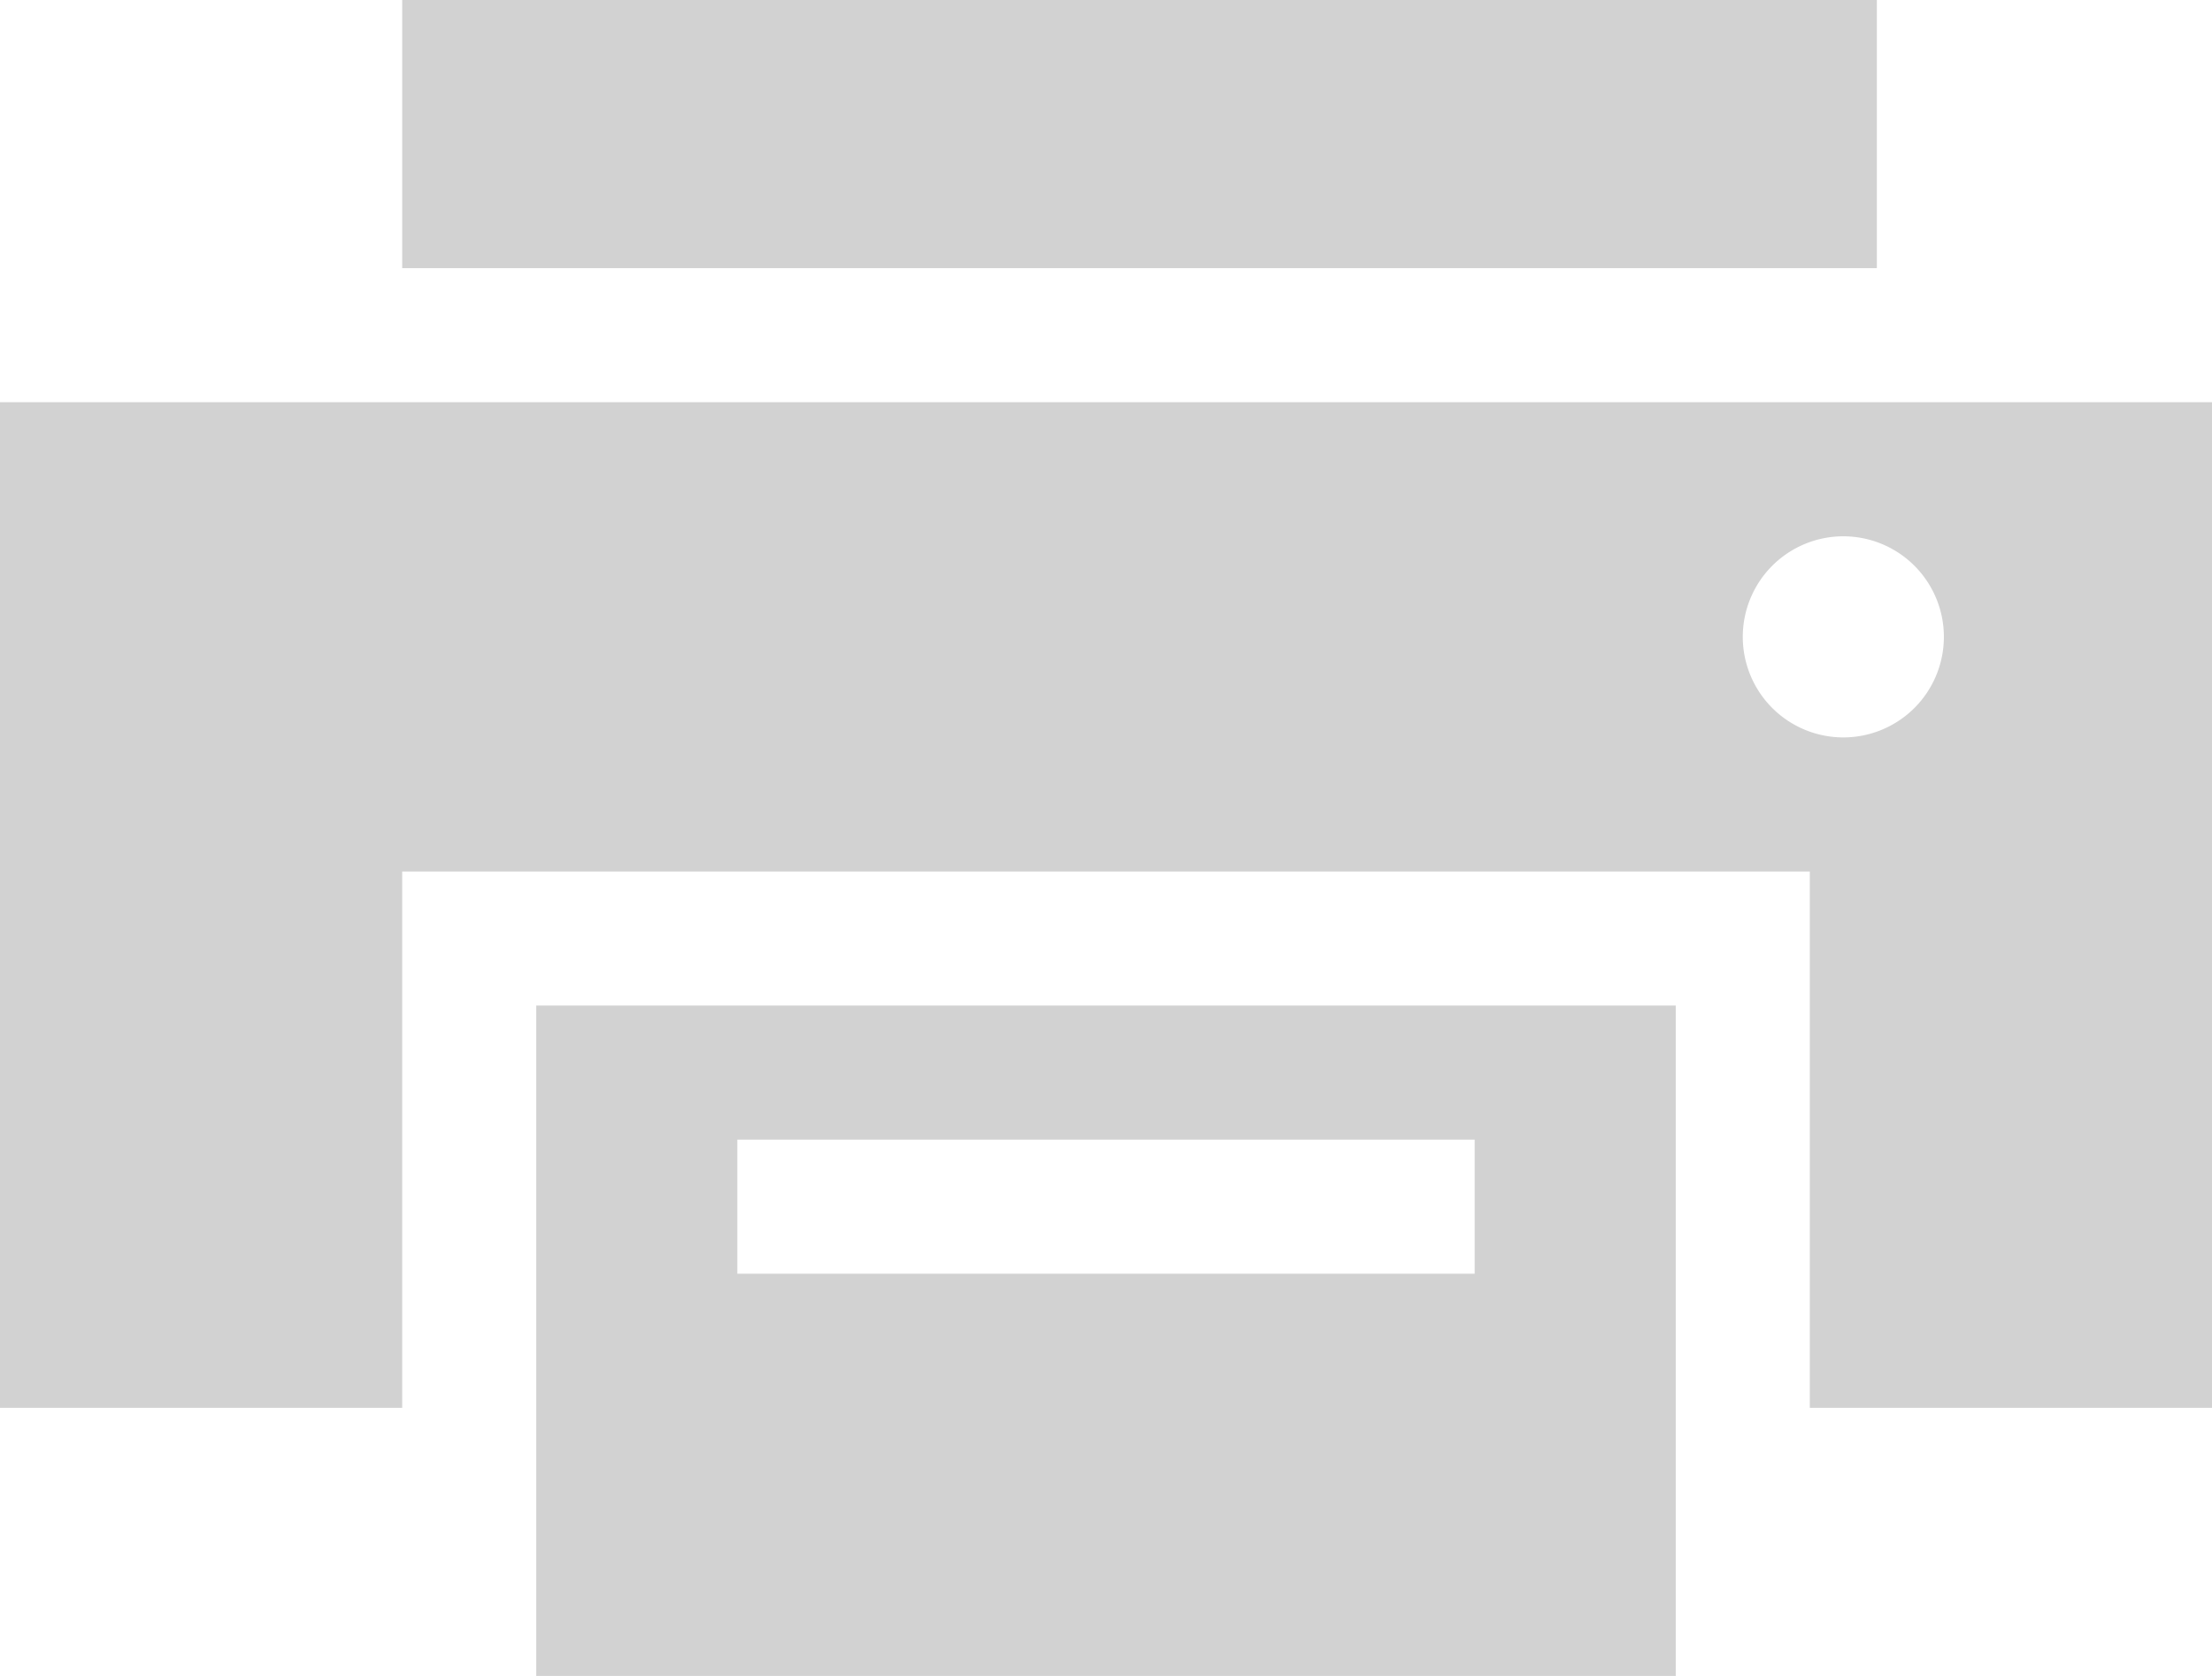
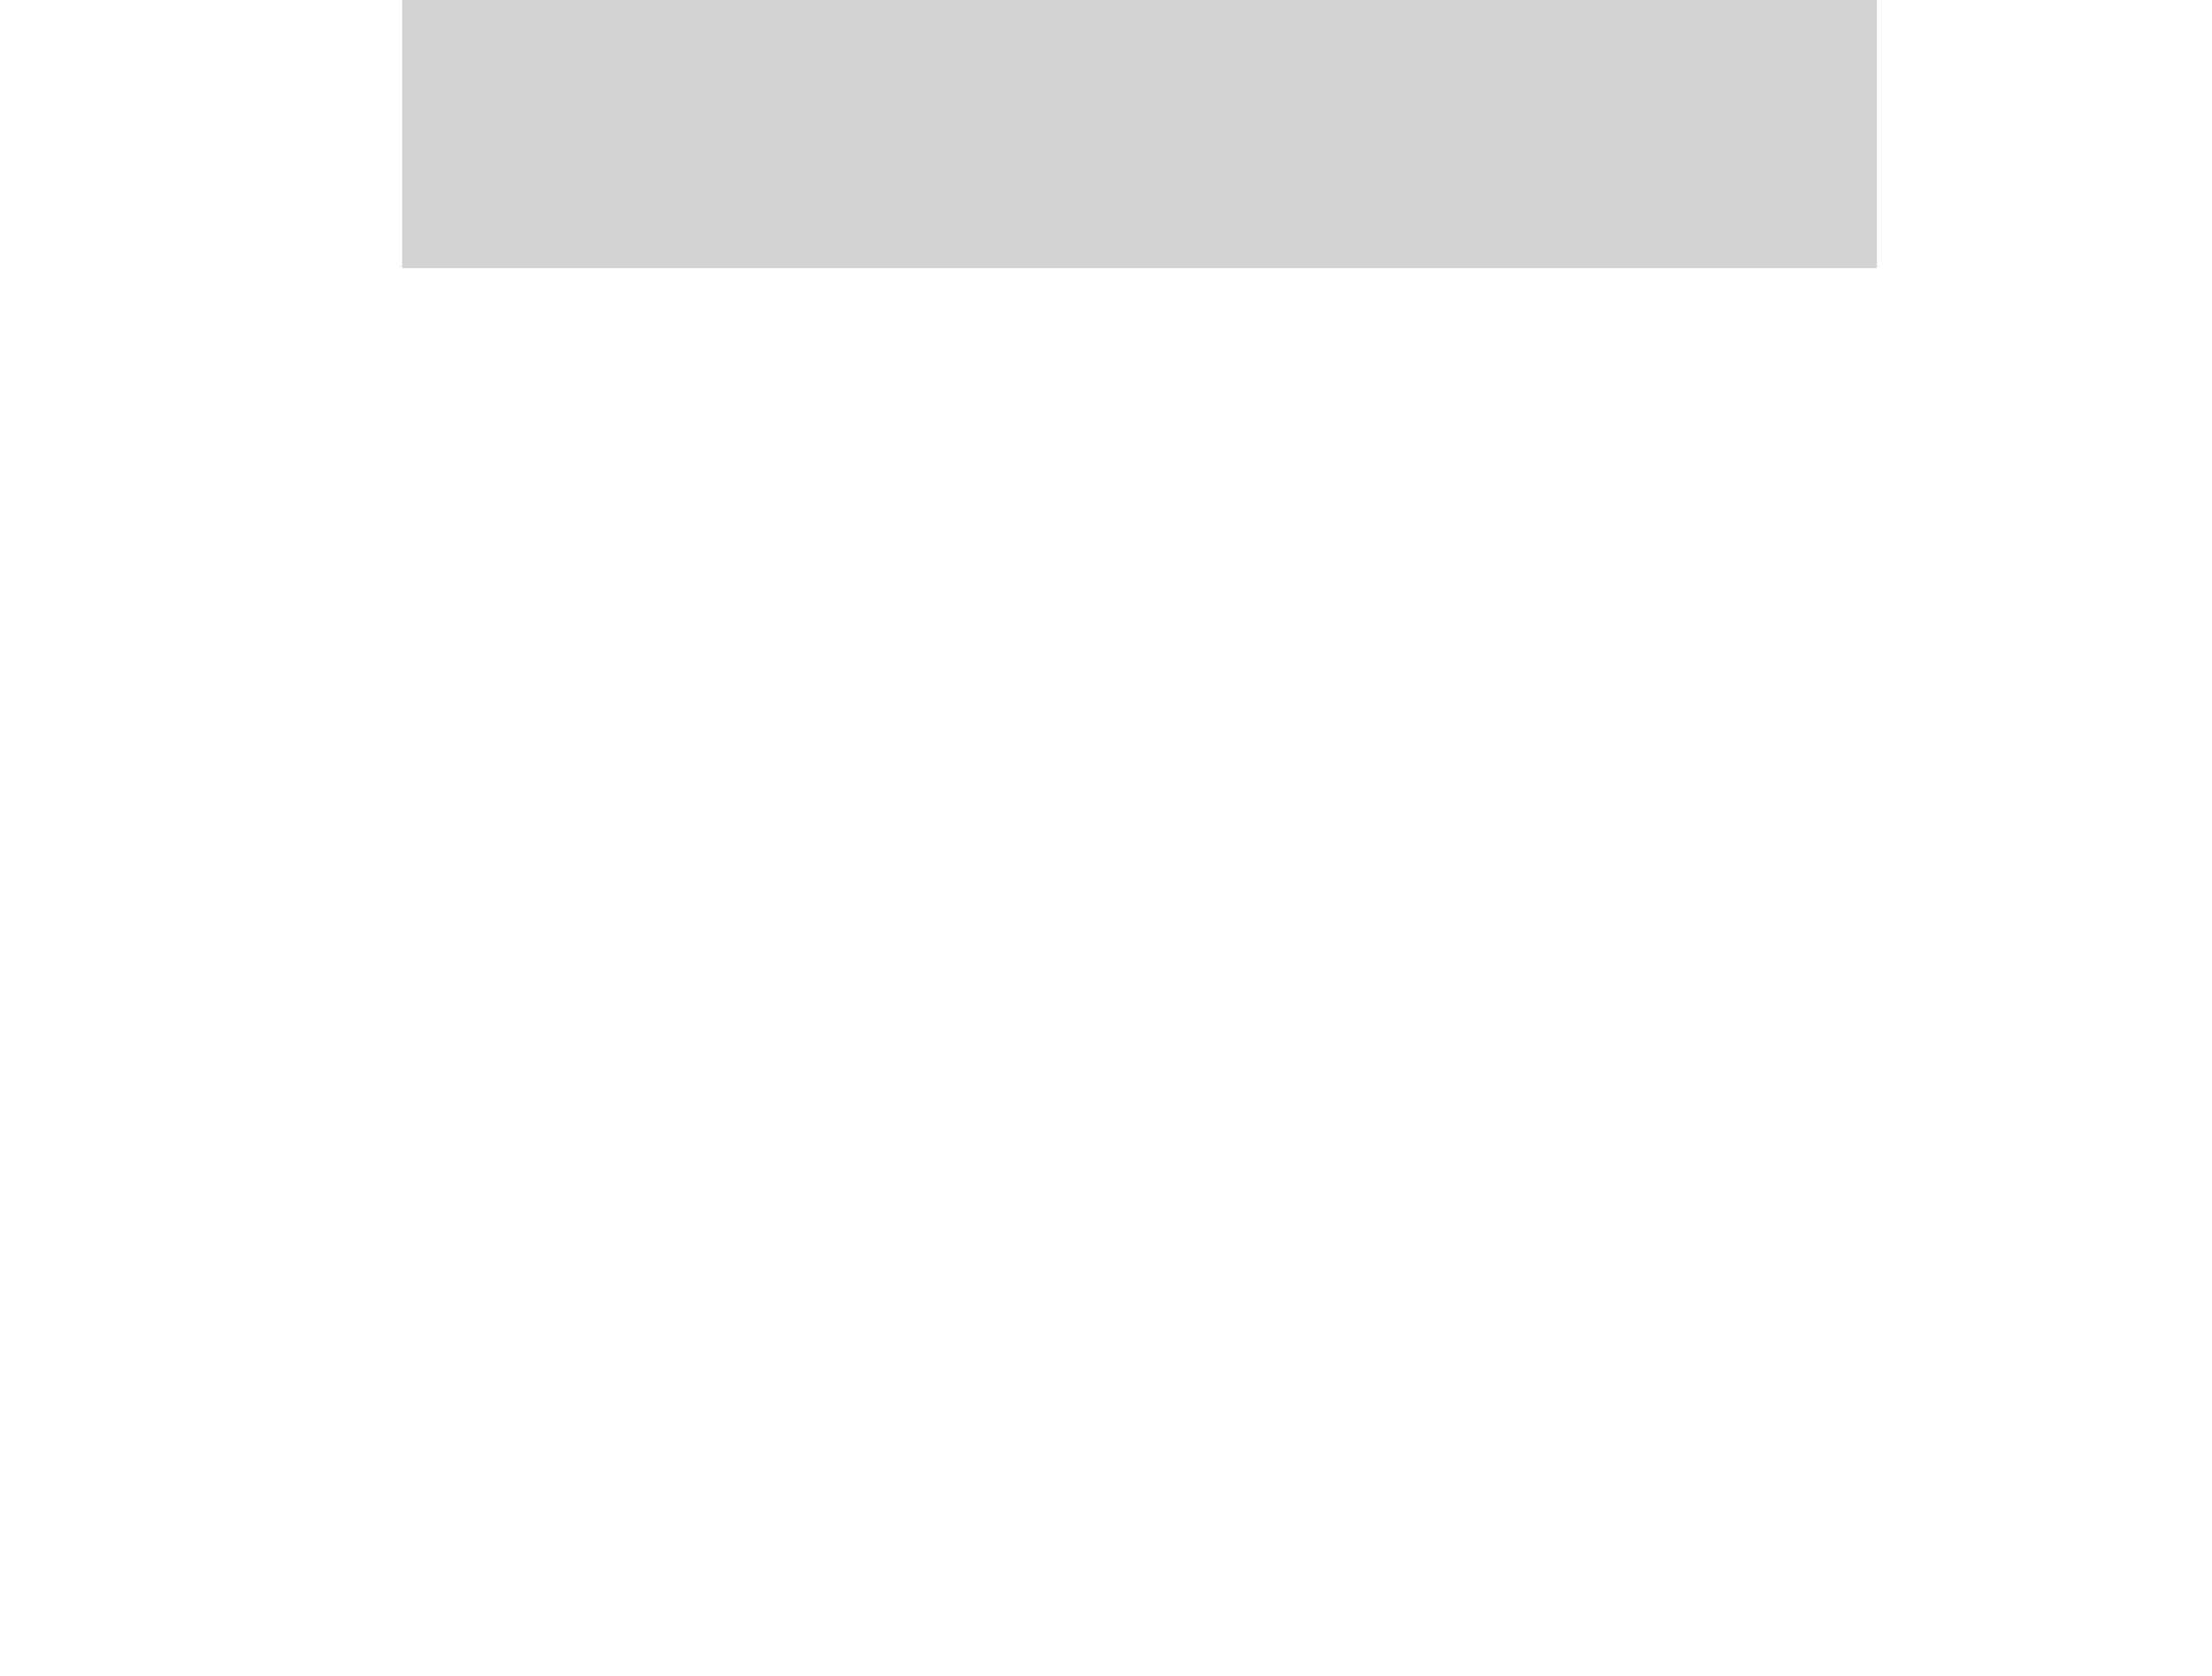
<svg xmlns="http://www.w3.org/2000/svg" id="Layer_1" data-name="Layer 1" viewBox="0 0 33 25">
  <defs>
    <style>.cls-1{fill:#d2d2d2;}</style>
  </defs>
  <title>impresora</title>
  <rect class="cls-1" x="6" width="22" height="4" />
-   <path class="cls-1" d="M8,25H25V15H8Zm3-8H22v2H11Z" />
-   <path class="cls-1" d="M27,6H0V21H6V13H27v8h6V6Zm.5,5A1.5,1.5,0,1,1,29,9.5,1.5,1.5,0,0,1,27.5,11Z" />
</svg>